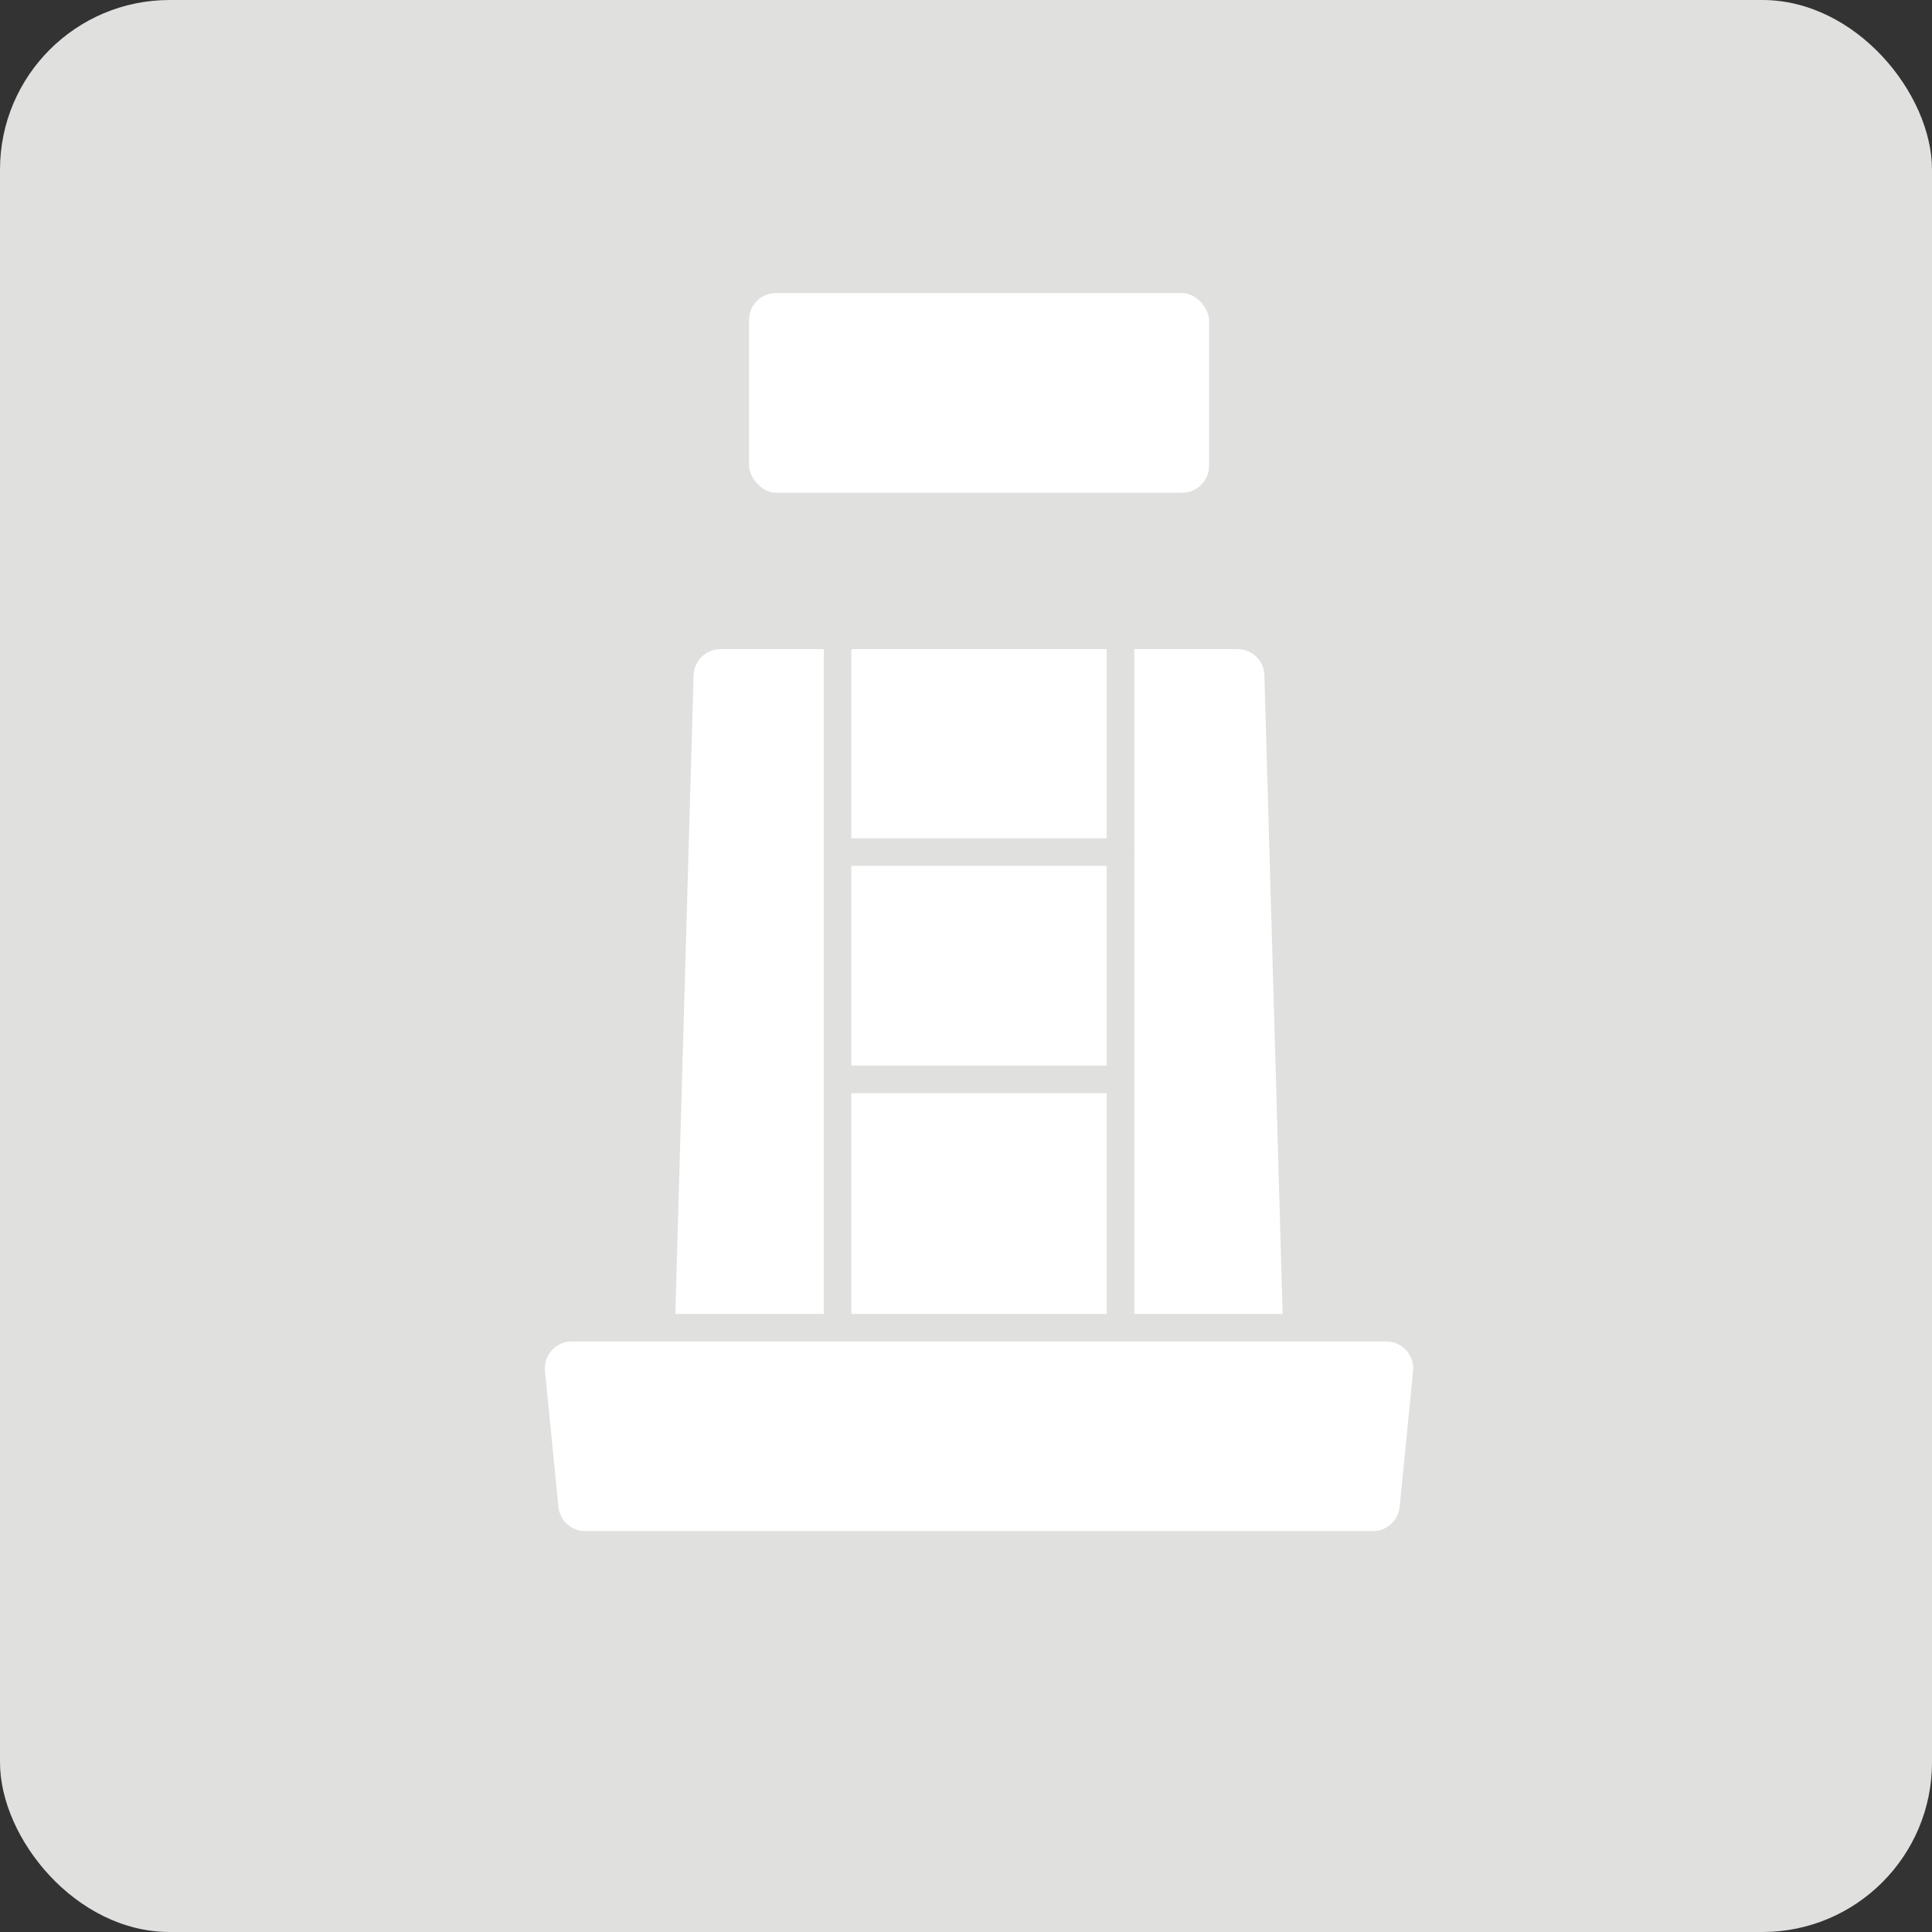
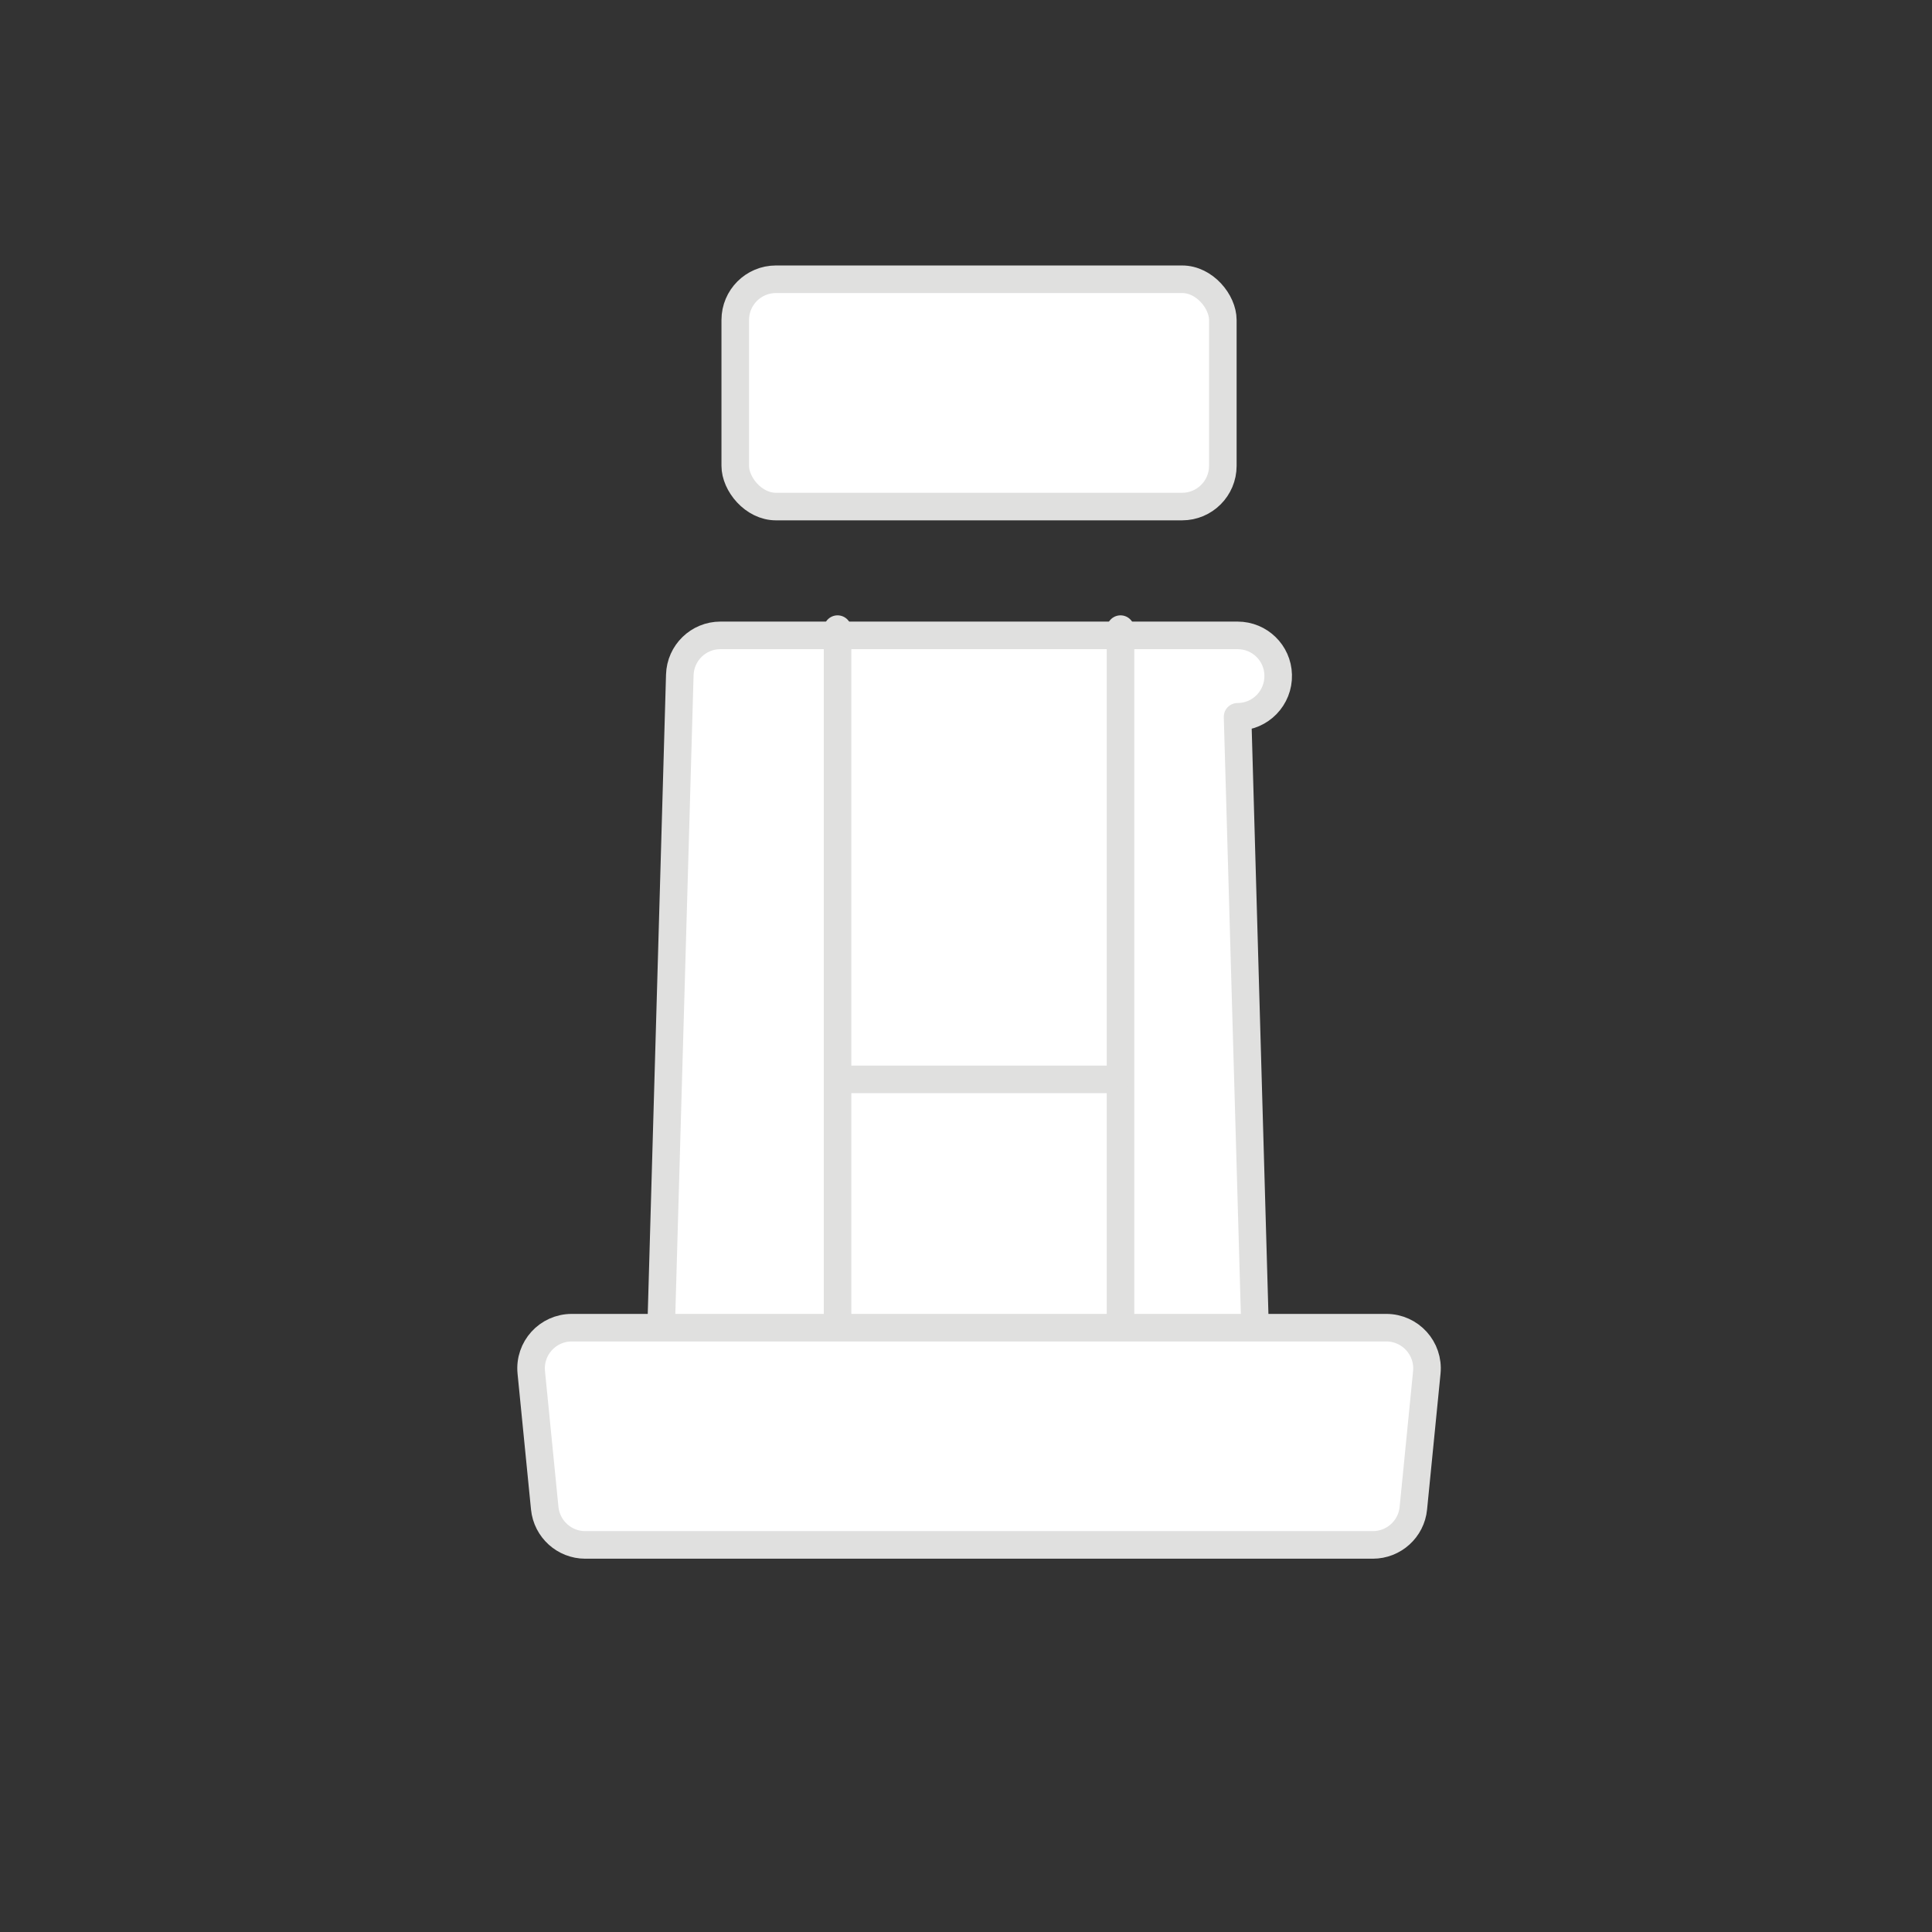
<svg xmlns="http://www.w3.org/2000/svg" viewBox="0 0 182.23 182.23">
  <rect x="0" y="0" width="182.23" height="182.23" fill="#333333" stroke="none" />
  <defs>
    <style>.d{fill:#e0e0df;}.e{fill:#fff;stroke:#e0e0df;stroke-linecap:round;stroke-linejoin:round;stroke-width:2.6px;}</style>
  </defs>
  <g id="a" />
  <g id="b">
    <g id="c">
      <g>
-         <rect class="d" width="182.23" height="182.23" rx="16" ry="16" />
        <g>
          <rect class="e" x="69.35" y="26.34" width="45.99" height="21.44" rx="3.84" ry="3.84" />
-           <path class="e" d="M118.54,130.94h-52.4c-2.16,0-3.9-1.79-3.83-3.95l1.81-63.33c.06-2.08,1.76-3.73,3.83-3.73h48.78c2.08,0,3.78,1.65,3.83,3.73l1.81,63.33c.06,2.16-1.67,3.95-3.83,3.95Z" />
+           <path class="e" d="M118.54,130.94h-52.4c-2.16,0-3.9-1.79-3.83-3.95l1.81-63.33c.06-2.08,1.76-3.73,3.83-3.73h48.78c2.08,0,3.78,1.65,3.83,3.73c.06,2.16-1.67,3.95-3.83,3.95Z" />
          <path class="e" d="M129.49,145.72H55.2c-1.97,0-3.62-1.5-3.82-3.46l-1.27-12.82c-.22-2.26,1.55-4.21,3.82-4.21h76.83c2.27,0,4.04,1.96,3.82,4.21l-1.27,12.82c-.19,1.96-1.85,3.46-3.82,3.46Z" />
          <g>
            <line class="e" x1="79" y1="59.34" x2="79" y2="124.99" />
            <line class="e" x1="105.69" y1="59.34" x2="105.69" y2="124.99" />
-             <line class="e" x1="105.21" y1="80.37" x2="80.13" y2="80.37" />
            <line class="e" x1="105.21" y1="101.81" x2="80.13" y2="101.81" />
          </g>
        </g>
      </g>
    </g>
  </g>
</svg>